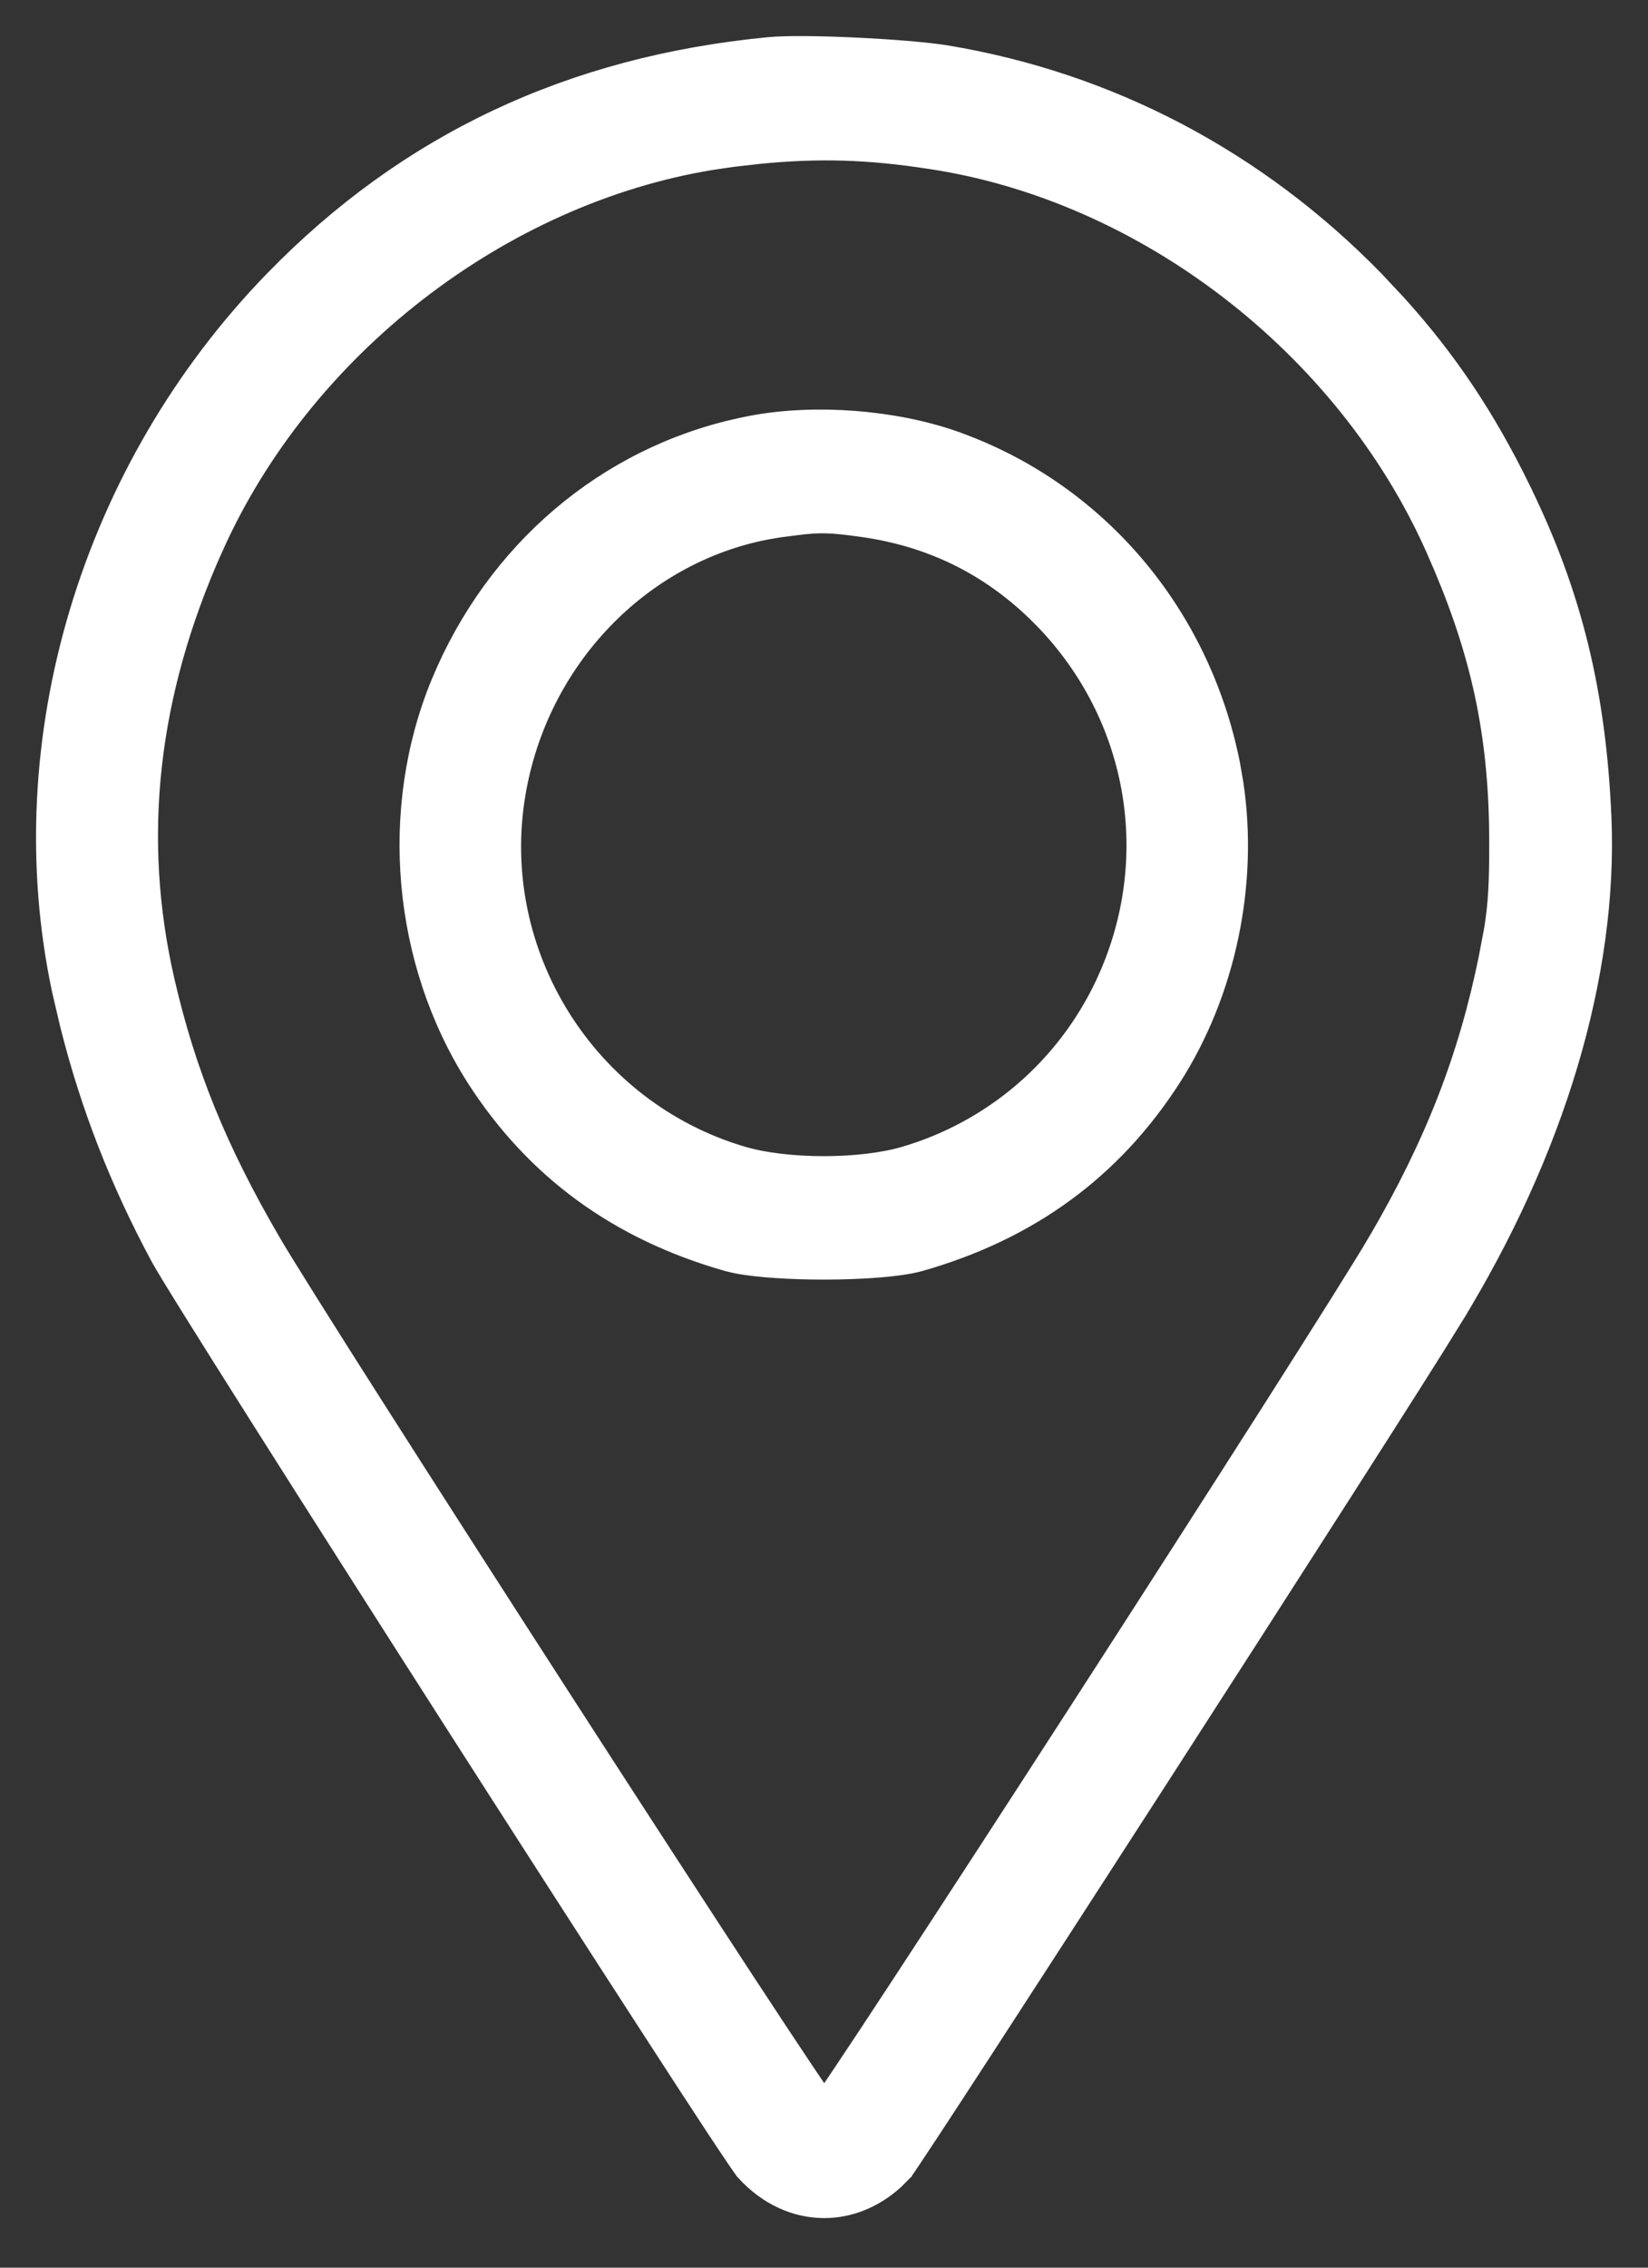
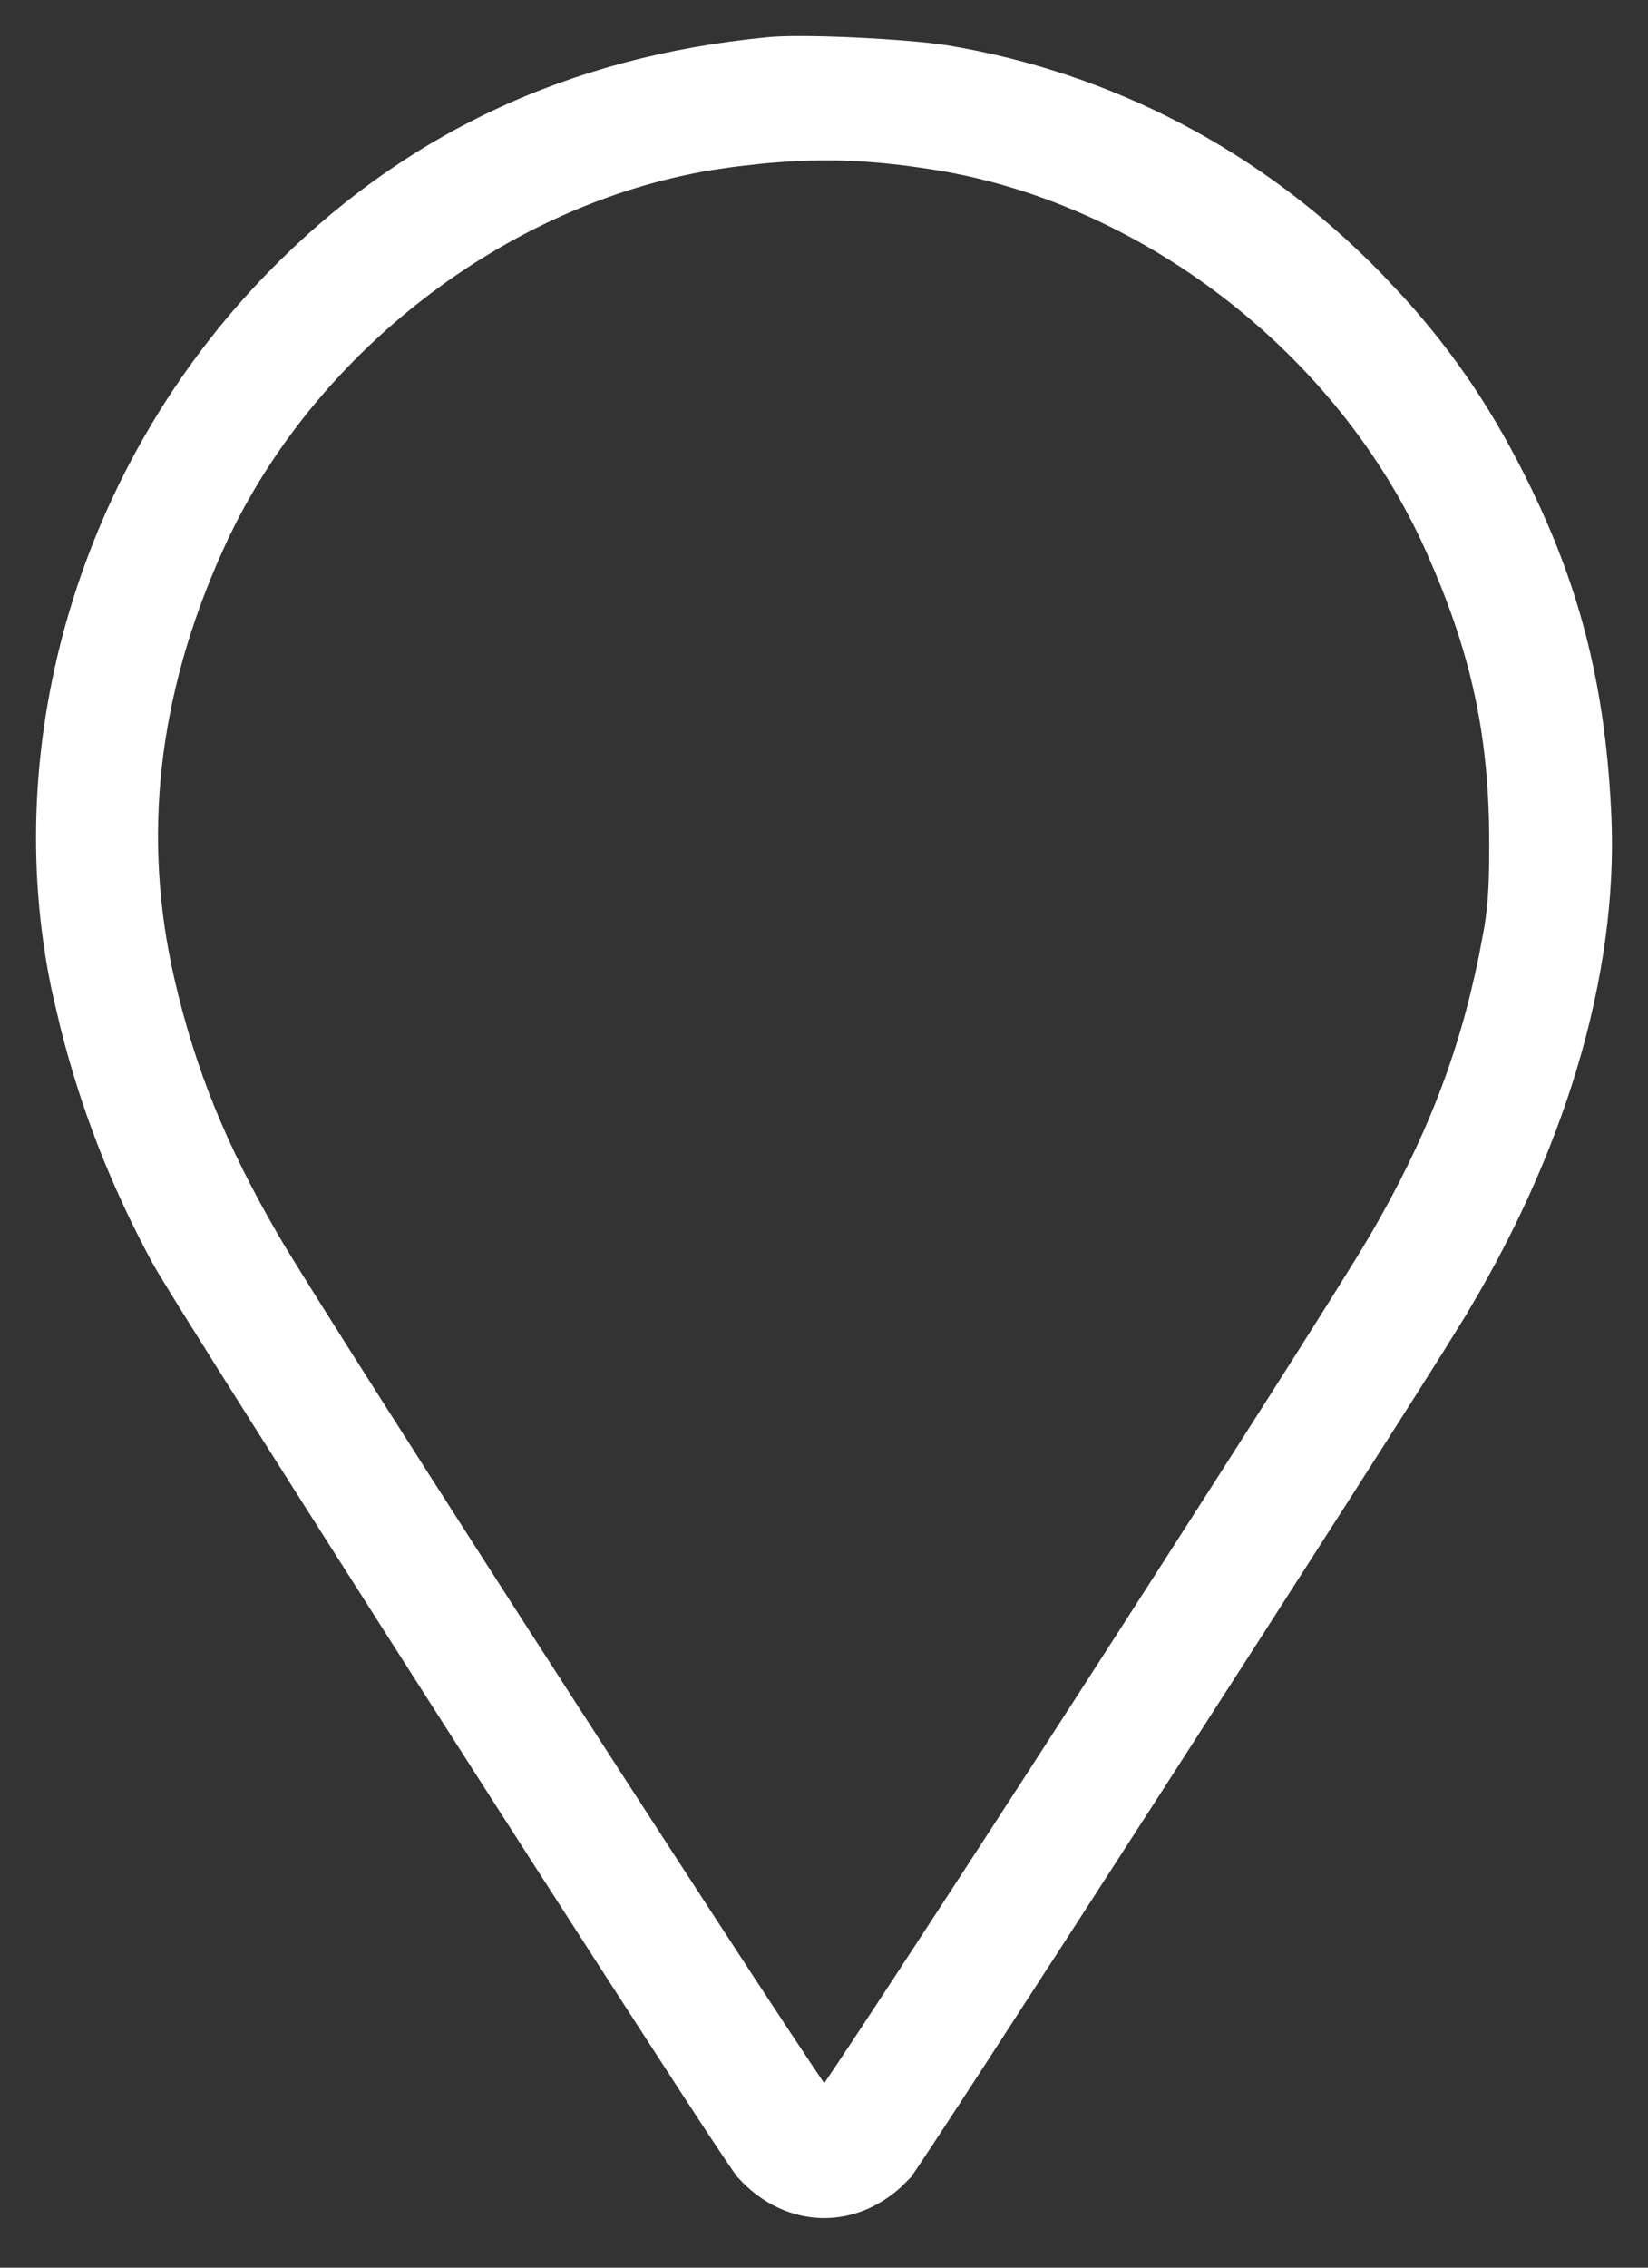
<svg xmlns="http://www.w3.org/2000/svg" width="32" height="44" viewBox="0 0 32 44" fill="none">
  <rect x="0" y="0" width="32" height="44" fill="#333333" stroke="none" />
  <path d="M16.004 42.888C16.496 42.888 16.983 42.698 17.392 42.328L17.561 42.159V42.158C17.576 42.142 17.597 42.112 17.618 42.082C17.642 42.048 17.674 42.001 17.713 41.942C17.792 41.825 17.902 41.659 18.038 41.452C18.311 41.038 18.691 40.456 19.145 39.758C20.053 38.361 21.259 36.498 22.498 34.577C24.976 30.736 27.589 26.661 28.226 25.622H28.225C30.238 22.354 31.268 18.912 31.14 15.863C31.036 13.445 30.569 11.523 29.574 9.495L29.575 9.494C28.888 8.089 28.143 6.972 27.151 5.875L26.711 5.406C24.425 3.066 21.559 1.556 18.373 1.028H18.372C17.986 0.966 17.279 0.91 16.596 0.878C15.916 0.846 15.24 0.838 14.917 0.872C11.069 1.243 7.89 2.743 5.298 5.406C1.713 9.09 0.13 14.381 1.158 19.216L1.318 19.898C1.715 21.474 2.282 22.932 3.08 24.414C3.35 24.915 6.108 29.259 8.833 33.514C10.197 35.643 11.556 37.754 12.594 39.355C13.113 40.156 13.551 40.83 13.871 41.315C14.031 41.557 14.162 41.752 14.258 41.894C14.306 41.964 14.345 42.022 14.375 42.065C14.403 42.104 14.43 42.139 14.447 42.158V42.159C14.886 42.64 15.442 42.888 16.004 42.888ZM15.998 40.675C15.921 40.565 15.81 40.403 15.671 40.195C15.392 39.78 14.999 39.184 14.526 38.464C13.582 37.023 12.322 35.083 11.035 33.091C8.46 29.103 5.779 24.91 5.288 24.064V24.064C4.254 22.287 3.649 20.799 3.239 19.02C2.604 16.254 2.908 13.479 4.175 10.649H4.176C5.903 6.772 9.74 3.811 13.838 3.146L14.235 3.088L14.745 3.03C15.902 2.916 16.85 2.944 18.047 3.128H18.048C22.207 3.749 26.09 6.736 27.833 10.649L27.992 11.016C28.757 12.828 29.067 14.382 29.067 16.359C29.067 17.107 29.05 17.513 28.969 18.019L28.864 18.574C28.471 20.508 27.825 22.174 26.721 24.064L26.72 24.064C26.229 24.91 23.549 29.104 20.974 33.091C19.687 35.084 18.426 37.023 17.481 38.464C17.009 39.184 16.616 39.78 16.337 40.195C16.198 40.403 16.088 40.565 16.011 40.675C16.009 40.678 16.006 40.681 16.004 40.685C16.002 40.682 16 40.678 15.998 40.675Z" fill="white" stroke="white" stroke-width="0.3" />
-   <path d="M15.995 24.678C16.725 24.678 17.474 24.627 17.862 24.519H17.863C20.002 23.913 21.63 22.724 22.787 20.921C23.849 19.26 24.285 17.155 23.995 15.206L23.928 14.818C23.338 11.862 21.299 9.484 18.531 8.511V8.51C17.354 8.101 15.834 7.985 14.617 8.21C11.964 8.702 9.763 10.475 8.628 12.993L8.522 13.239C7.502 15.709 7.769 18.667 9.202 20.92V20.921C10.358 22.724 11.987 23.913 14.126 24.519L14.289 24.557C14.701 24.639 15.355 24.678 15.995 24.678ZM15.995 22.583C15.417 22.583 14.847 22.519 14.424 22.394C11.422 21.509 9.529 18.48 10.056 15.396C10.493 12.82 12.452 10.782 14.904 10.317L15.142 10.277L15.598 10.219C15.727 10.206 15.839 10.199 15.95 10.198C16.171 10.197 16.392 10.221 16.744 10.27C18.048 10.453 19.163 10.994 20.101 11.902L20.28 12.082C22.022 13.909 22.502 16.538 21.523 18.855L21.42 19.086C20.66 20.696 19.264 21.891 17.565 22.394C17.142 22.519 16.572 22.583 15.995 22.583Z" fill="white" stroke="white" stroke-width="0.3" />
</svg>